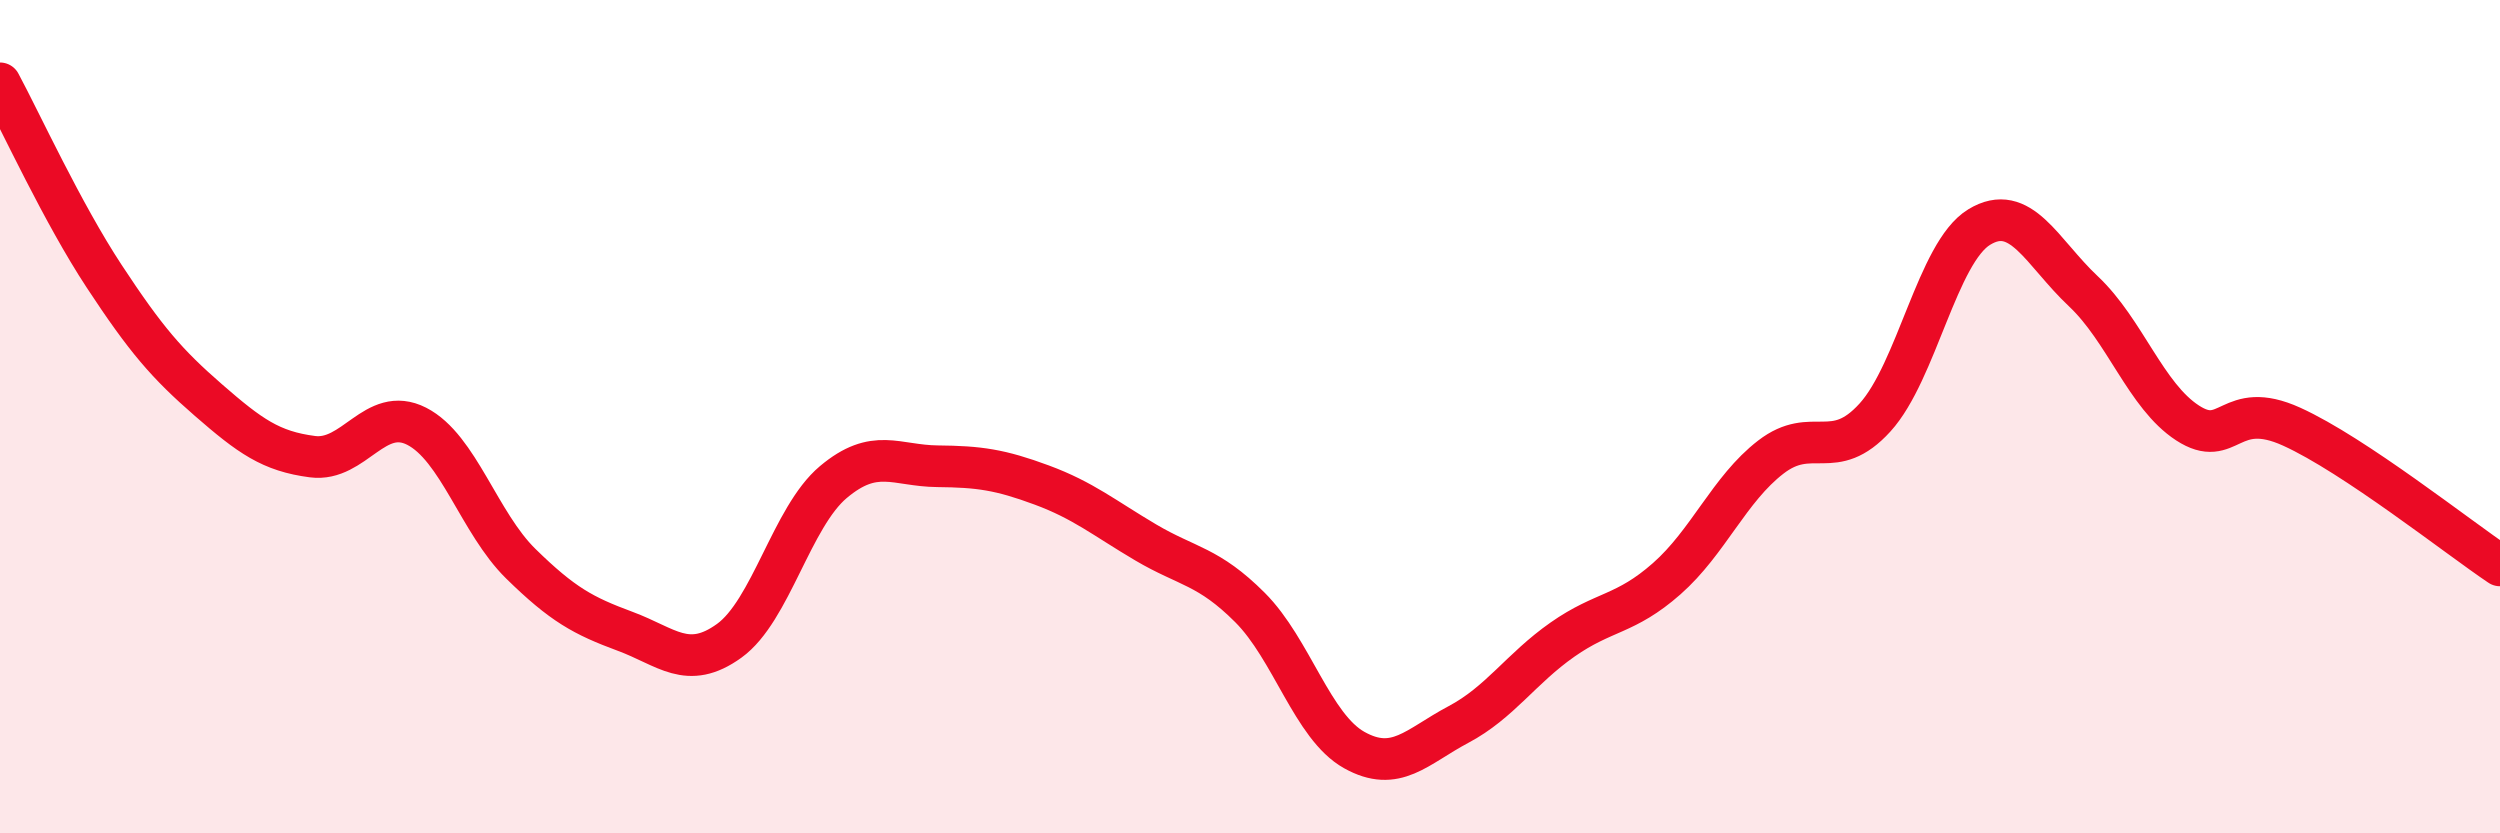
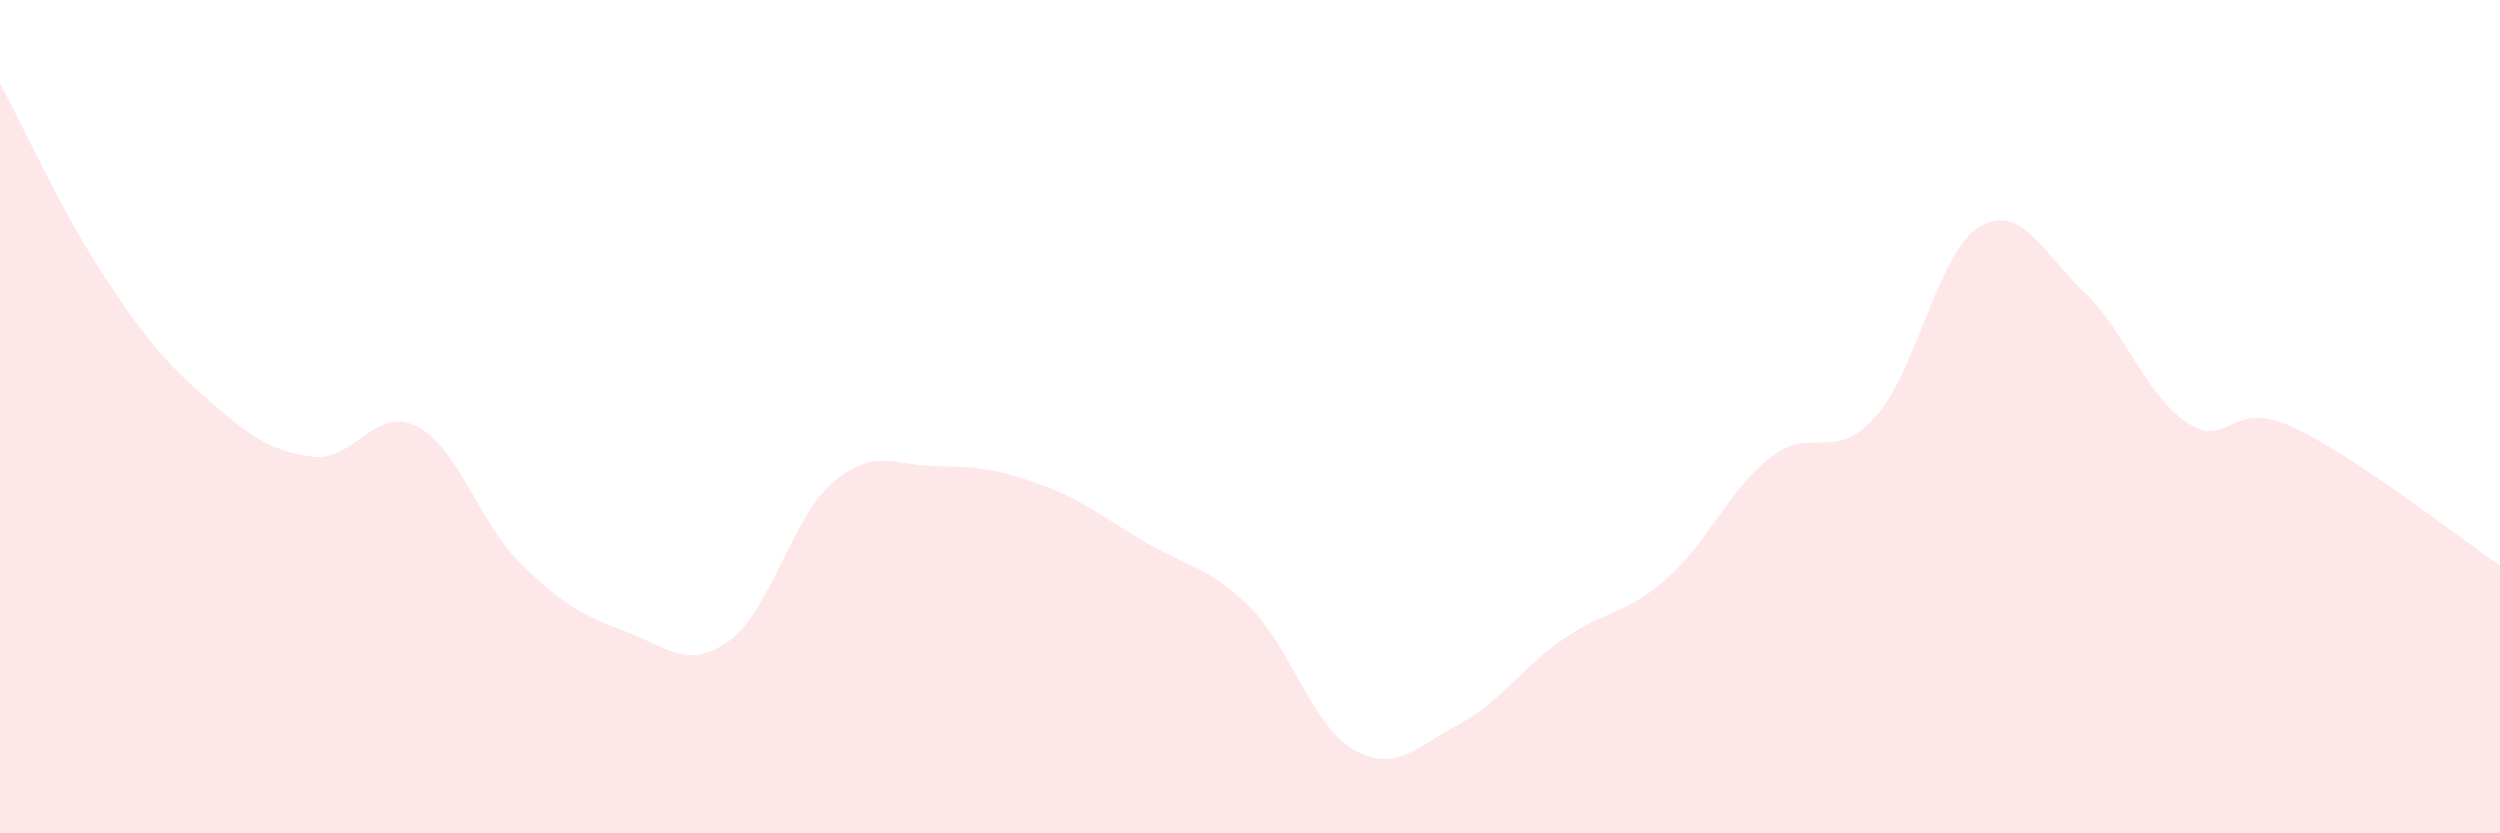
<svg xmlns="http://www.w3.org/2000/svg" width="60" height="20" viewBox="0 0 60 20">
  <path d="M 0,2 C 0.5,2.93 1.5,5.11 2.5,6.63 C 3.5,8.15 4,8.73 5,9.6 C 6,10.47 6.5,10.83 7.5,10.96 C 8.5,11.09 9,9.72 10,10.23 C 11,10.74 11.5,12.55 12.5,13.53 C 13.5,14.51 14,14.78 15,15.15 C 16,15.52 16.5,16.1 17.5,15.38 C 18.5,14.66 19,12.41 20,11.57 C 21,10.73 21.5,11.18 22.5,11.19 C 23.5,11.2 24,11.27 25,11.64 C 26,12.01 26.5,12.43 27.5,13.02 C 28.5,13.61 29,13.58 30,14.58 C 31,15.58 31.5,17.44 32.5,18 C 33.5,18.56 34,17.92 35,17.39 C 36,16.86 36.5,16.05 37.5,15.35 C 38.5,14.65 39,14.77 40,13.89 C 41,13.01 41.5,11.74 42.5,10.97 C 43.5,10.2 44,11.12 45,10.02 C 46,8.92 46.5,6.06 47.5,5.45 C 48.5,4.84 49,6.05 50,6.99 C 51,7.93 51.5,9.5 52.5,10.15 C 53.5,10.8 53.5,9.56 55,10.24 C 56.5,10.92 59,12.9 60,13.57L60 20L0 20Z" fill="#EB0A25" opacity="0.1" stroke-linecap="round" stroke-linejoin="round" />
-   <path d="M 0,2 C 0.5,2.93 1.5,5.11 2.5,6.63 C 3.5,8.15 4,8.73 5,9.6 C 6,10.47 6.5,10.83 7.5,10.96 C 8.5,11.09 9,9.72 10,10.23 C 11,10.74 11.5,12.55 12.5,13.53 C 13.5,14.51 14,14.78 15,15.15 C 16,15.52 16.5,16.1 17.5,15.38 C 18.5,14.66 19,12.41 20,11.57 C 21,10.73 21.5,11.18 22.5,11.19 C 23.5,11.2 24,11.27 25,11.64 C 26,12.01 26.5,12.43 27.5,13.02 C 28.5,13.61 29,13.58 30,14.58 C 31,15.58 31.5,17.44 32.5,18 C 33.5,18.56 34,17.92 35,17.39 C 36,16.86 36.5,16.05 37.5,15.35 C 38.5,14.65 39,14.77 40,13.89 C 41,13.01 41.5,11.74 42.5,10.97 C 43.5,10.2 44,11.12 45,10.02 C 46,8.92 46.5,6.06 47.5,5.45 C 48.5,4.84 49,6.05 50,6.99 C 51,7.93 51.5,9.5 52.5,10.15 C 53.5,10.8 53.5,9.56 55,10.24 C 56.5,10.92 59,12.9 60,13.57" stroke="#EB0A25" stroke-width="1" fill="none" stroke-linecap="round" stroke-linejoin="round" />
</svg>